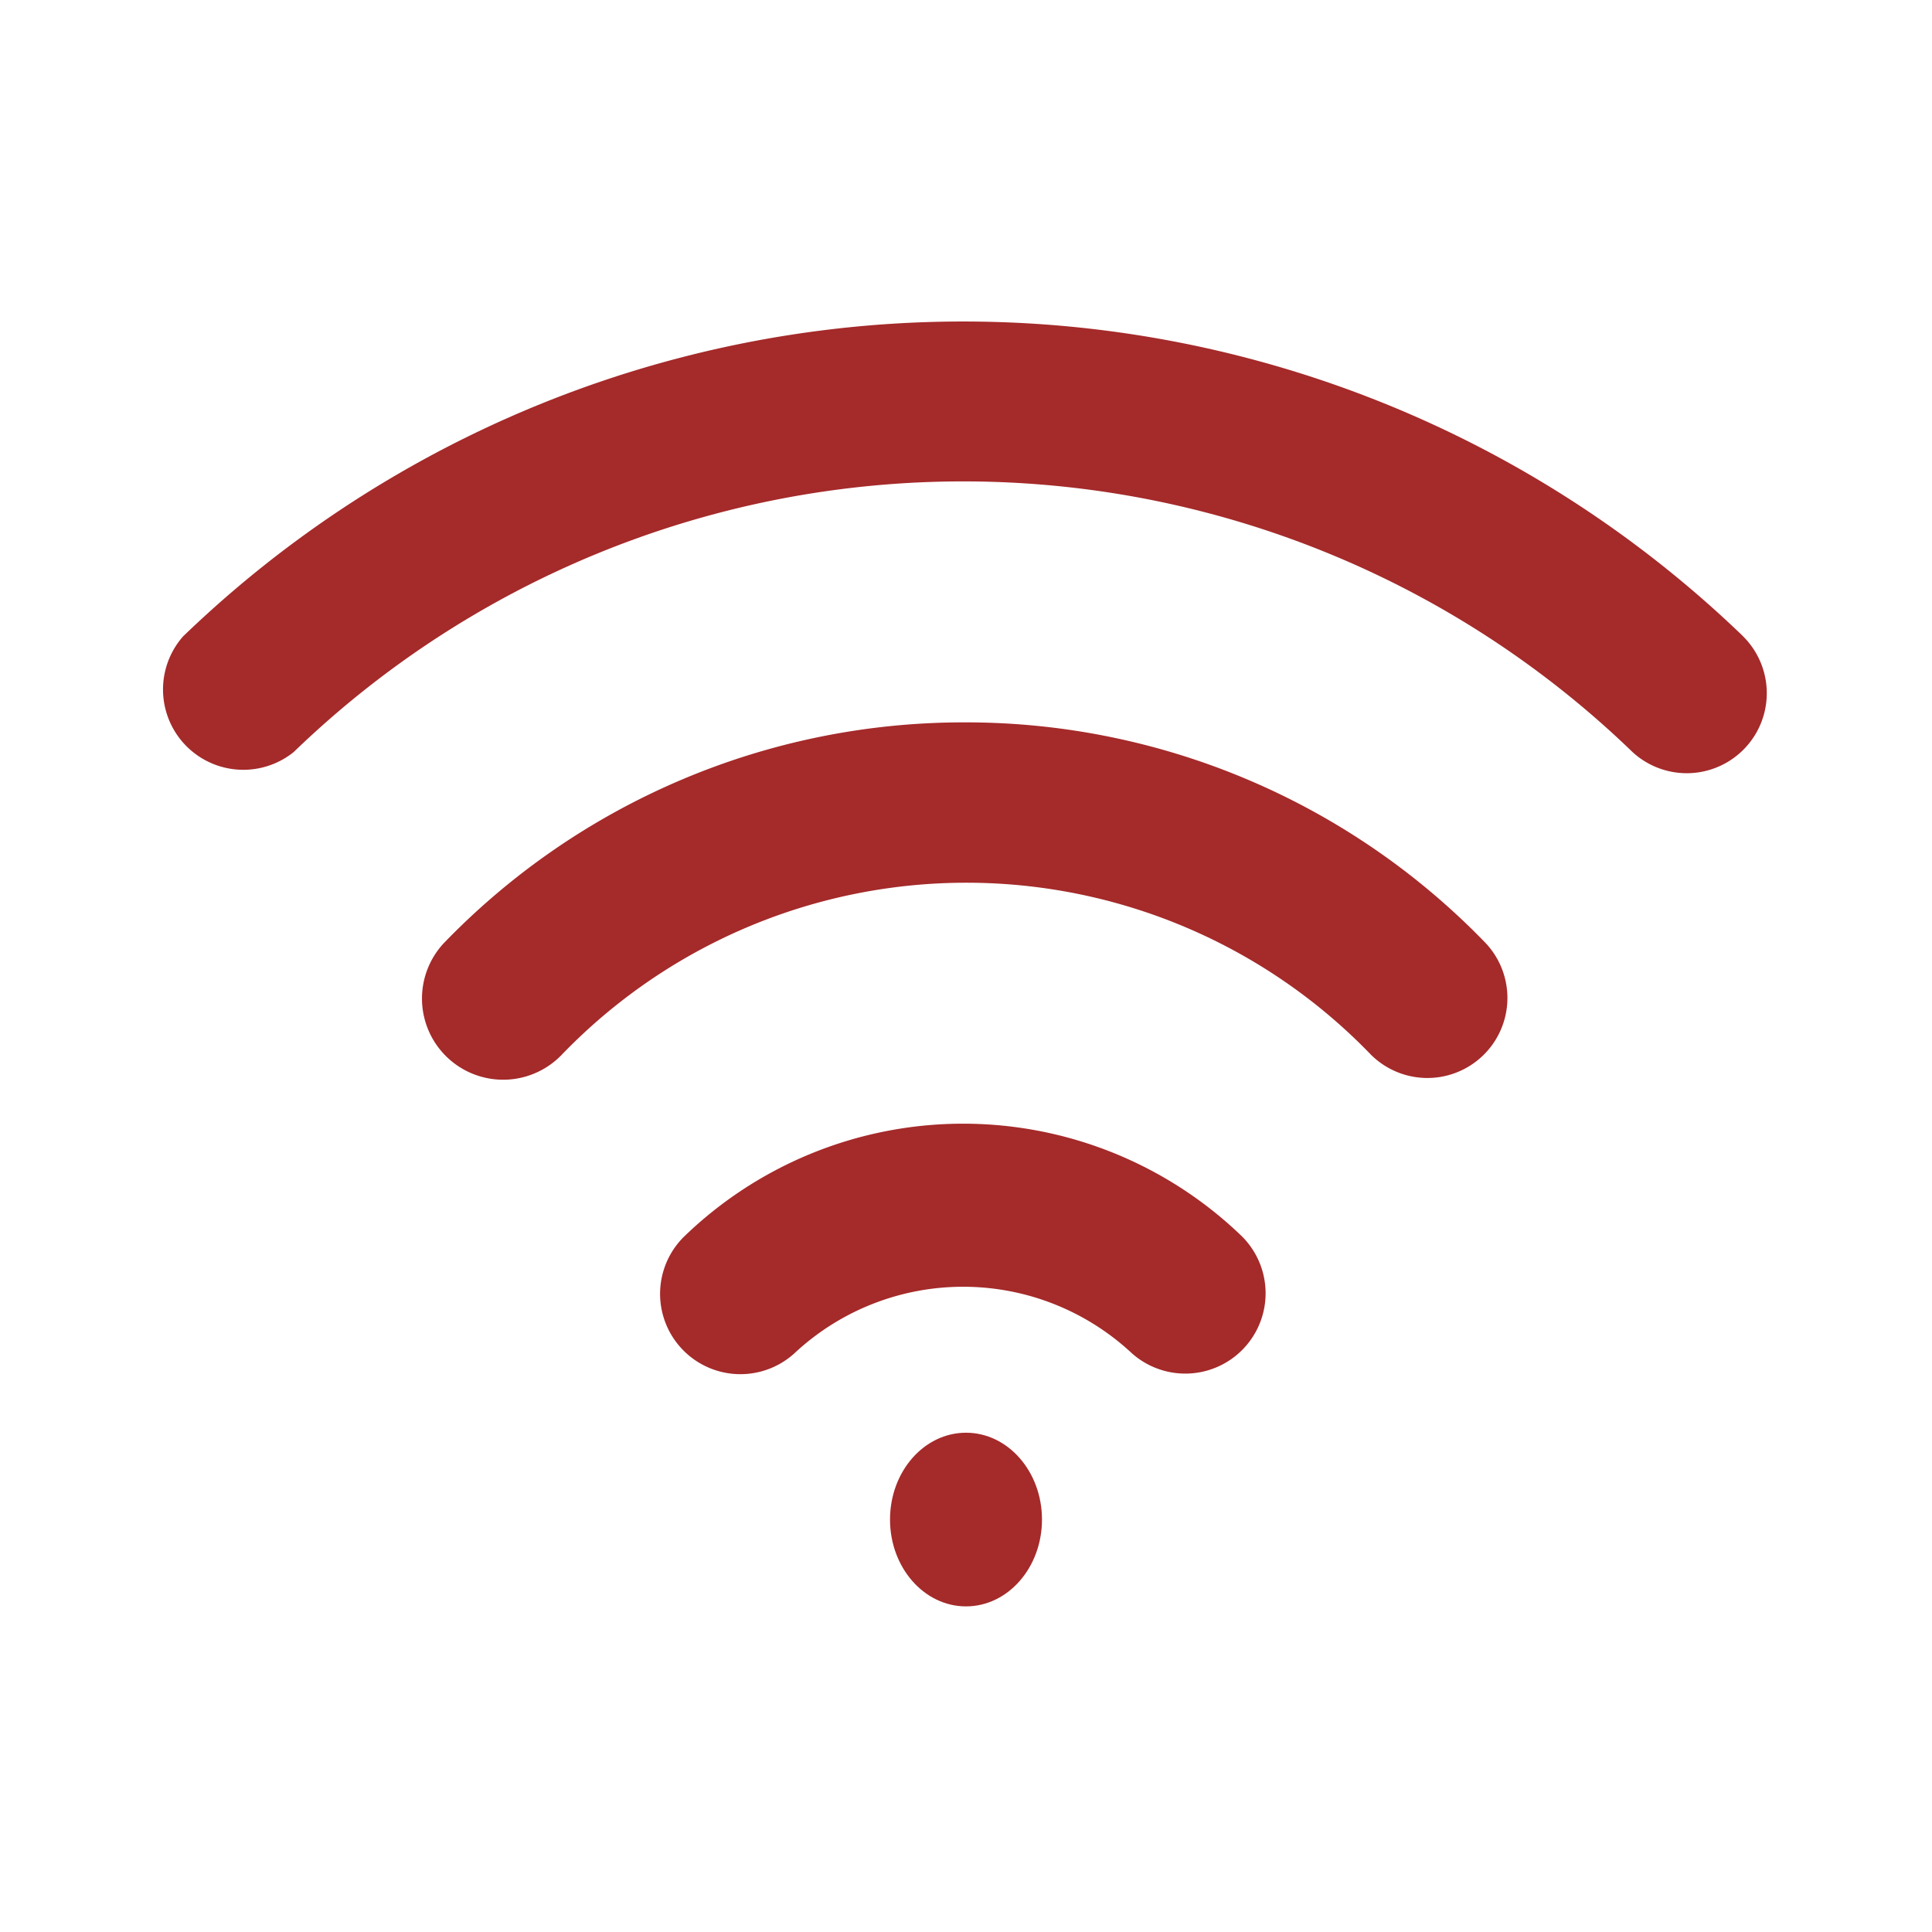
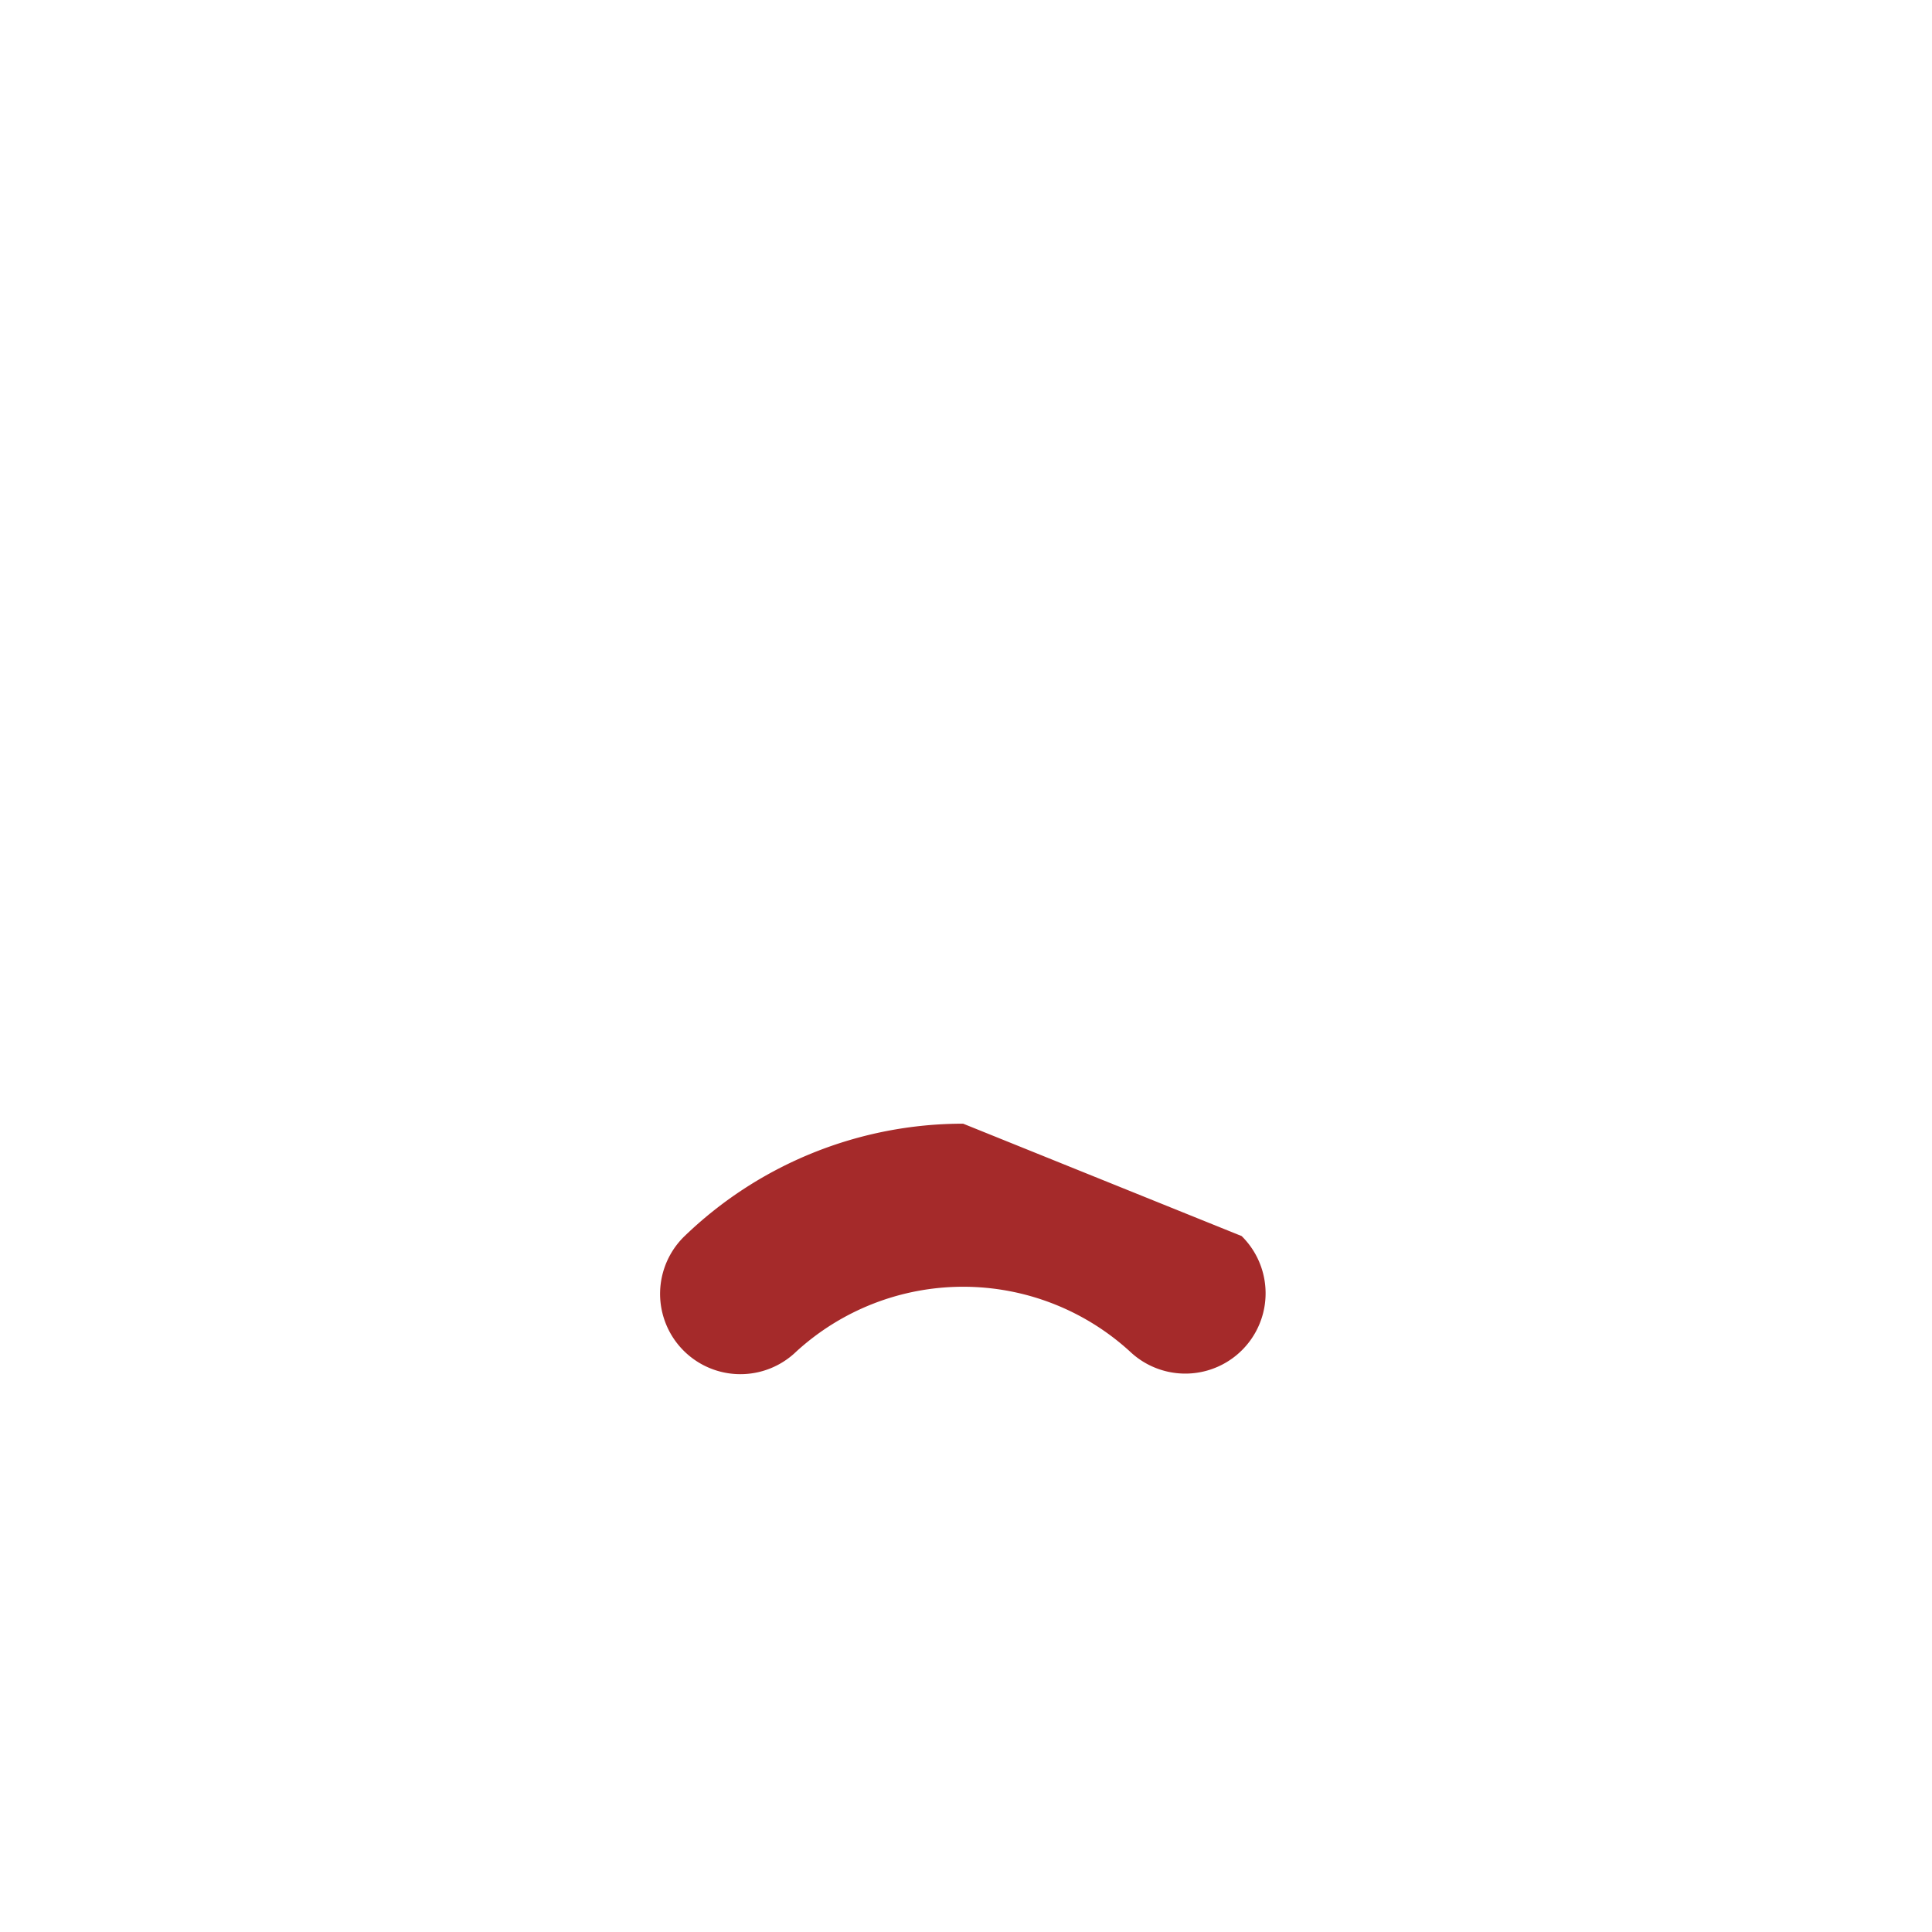
<svg xmlns="http://www.w3.org/2000/svg" width="89" height="89" viewBox="0 0 89 89" fill="brown">
  <g id="wifi" transform="translate(44.5 44.5)">
    <g id="wifi-2" data-name="wifi" transform="translate(-44.5 -44.5)">
      <g id="wifi-3" data-name="wifi">
        <rect id="Rectangle_73" data-name="Rectangle 73" width="89" height="89" opacity="0" />
-         <ellipse id="Ellipse_4" data-name="Ellipse 4" cx="3.5" cy="4" rx="3.5" ry="4" transform="translate(41 66)" />
-         <path id="Path_60" data-name="Path 60" d="M22.185,14A18.488,18.488,0,0,0,9.354,19.177a3.7,3.7,0,0,0,5.14,5.324,11.388,11.388,0,0,1,15.381,0,3.7,3.7,0,0,0,5.139-5.324A18.487,18.487,0,0,0,22.185,14Z" transform="translate(22.184 37.764)" />
-         <path id="Path_61" data-name="Path 61" d="M30.2,9A33.277,33.277,0,0,0,6.276,19.168a3.74,3.74,0,0,0,5.435,5.139,25.882,25.882,0,0,1,37.27,0,3.687,3.687,0,0,0,5.287-5.139A33.277,33.277,0,0,0,30.2,9Z" transform="translate(14.171 24.277)" />
-         <path id="Path_62" data-name="Path 62" d="M74.85,18.515a51.764,51.764,0,0,0-71.878,0,3.7,3.7,0,0,0,5.1,5.324,44.369,44.369,0,0,1,61.674,0,3.687,3.687,0,0,0,5.1-5.324Z" transform="translate(5.458 10.805)" />
+         <path id="Path_60" data-name="Path 60" d="M22.185,14A18.488,18.488,0,0,0,9.354,19.177a3.7,3.7,0,0,0,5.14,5.324,11.388,11.388,0,0,1,15.381,0,3.7,3.7,0,0,0,5.139-5.324Z" transform="translate(22.184 37.764)" />
      </g>
    </g>
  </g>
</svg>